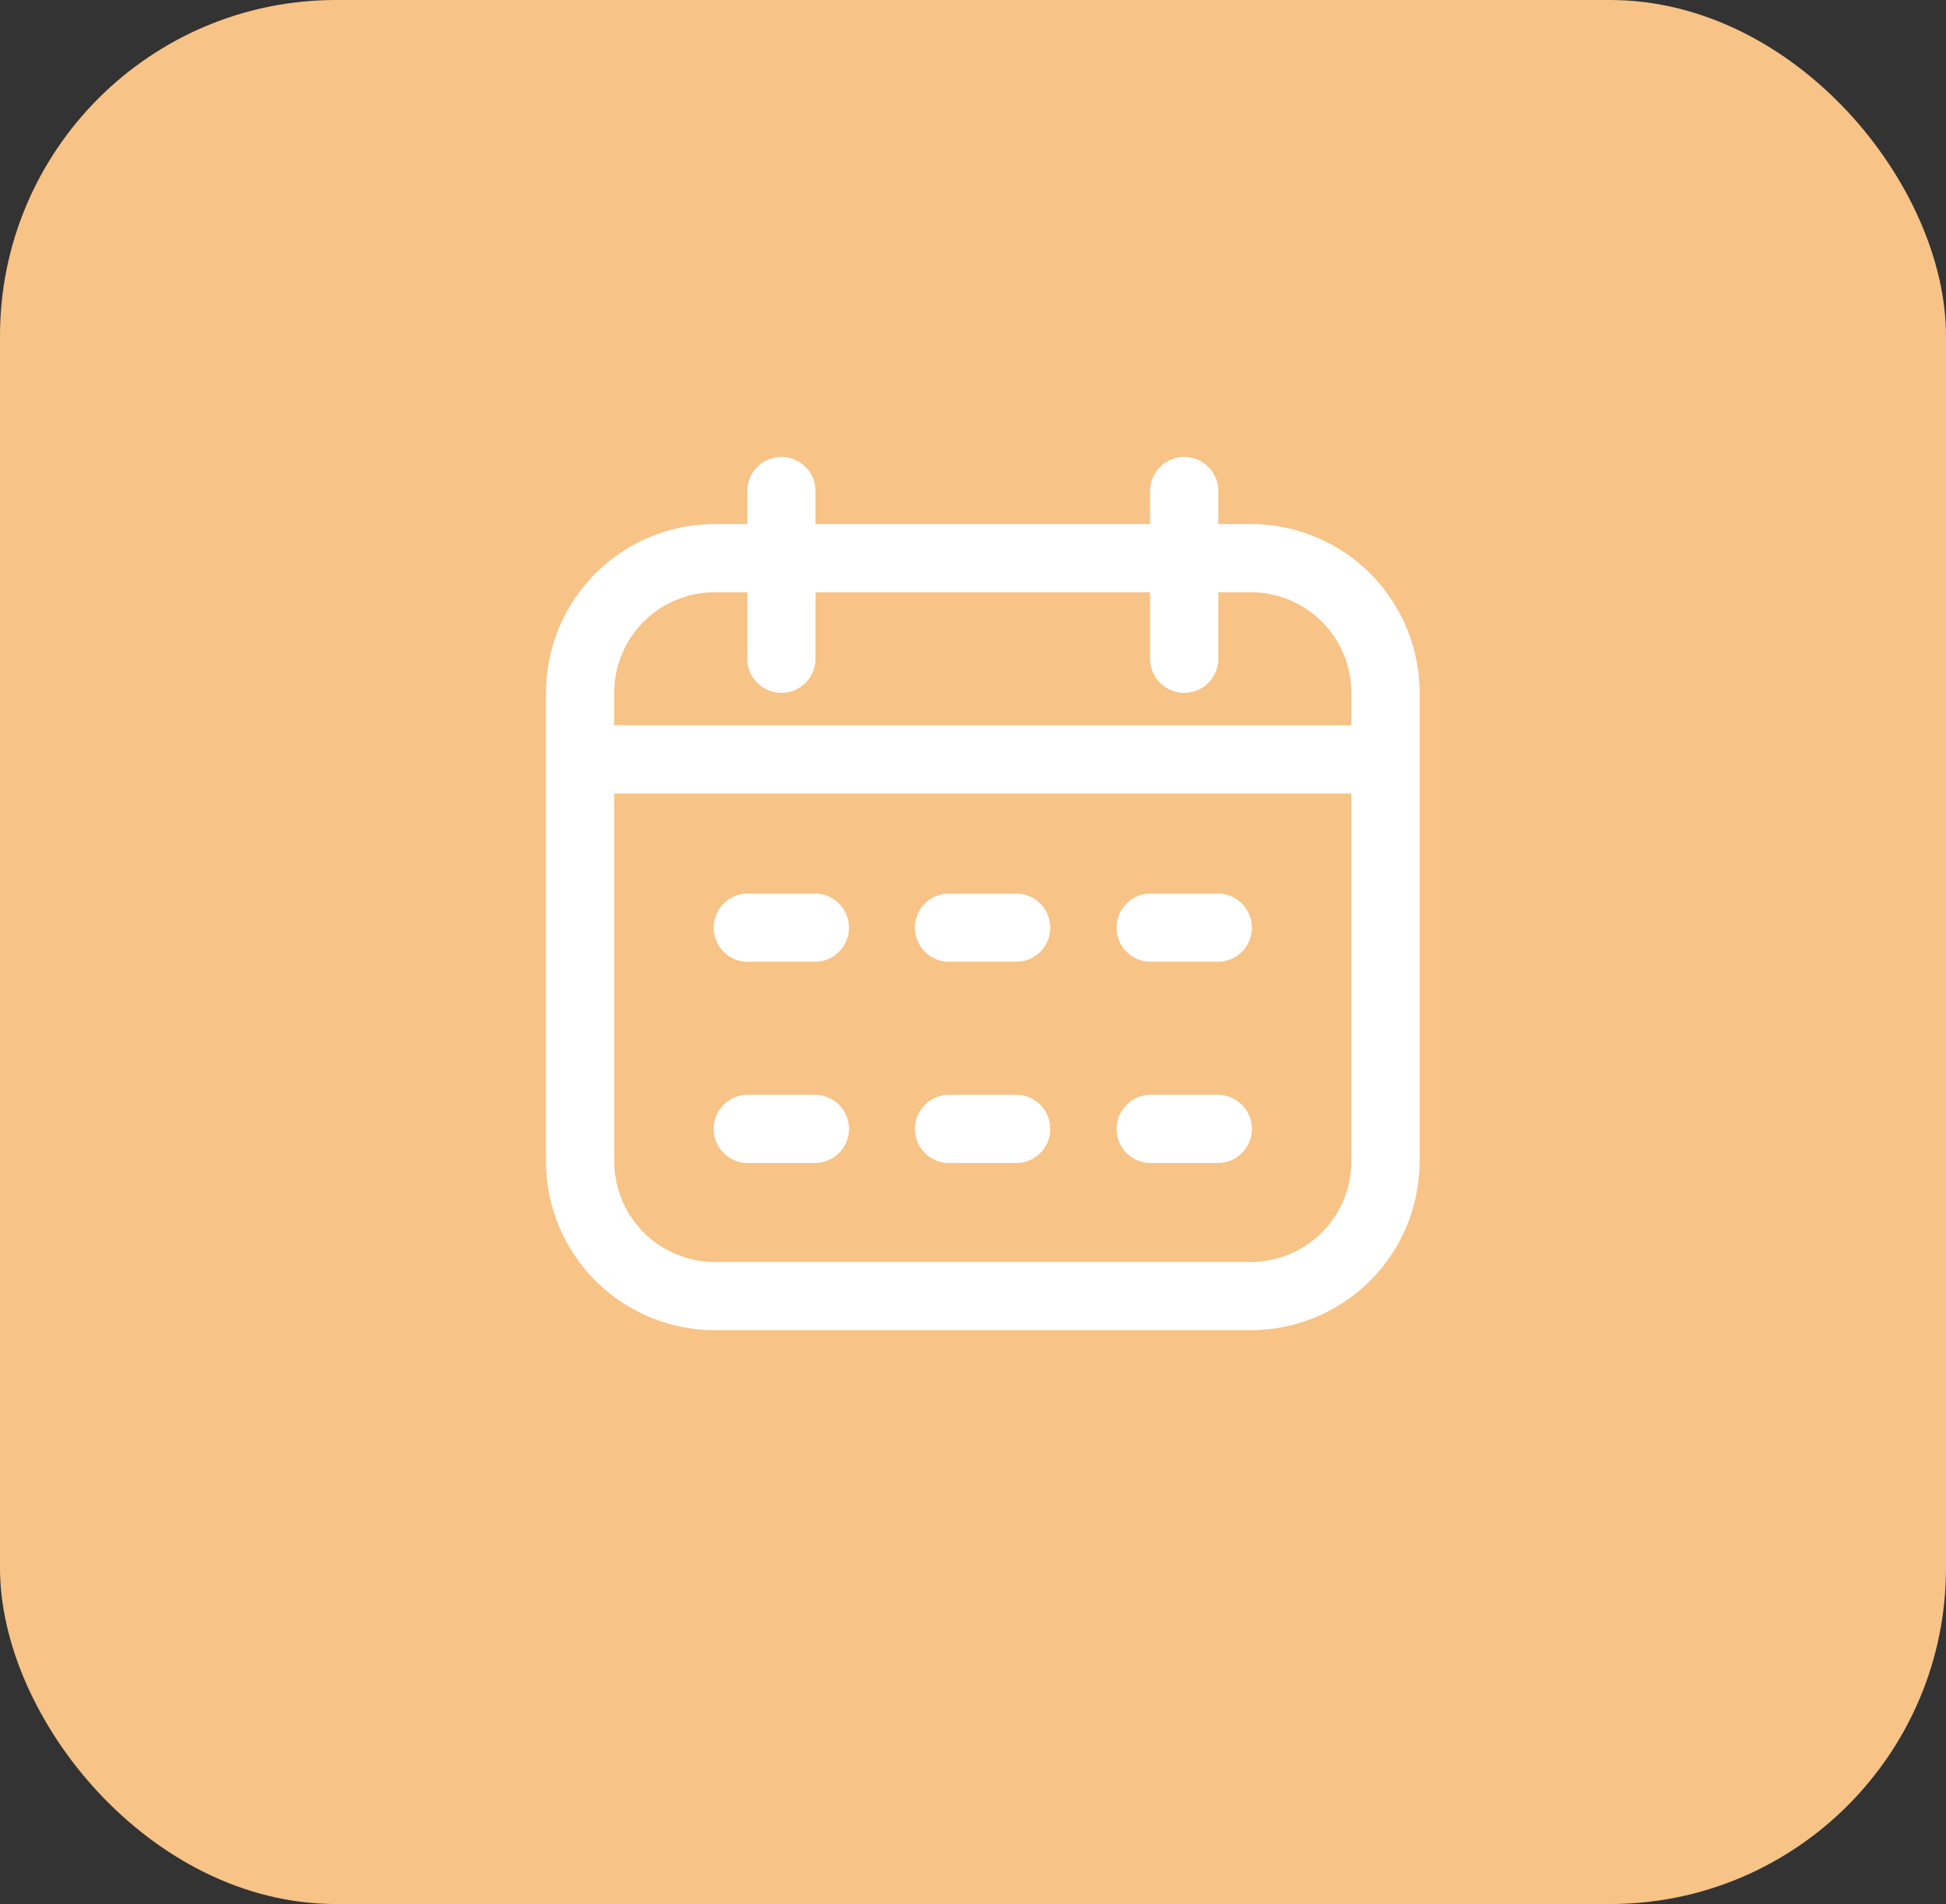
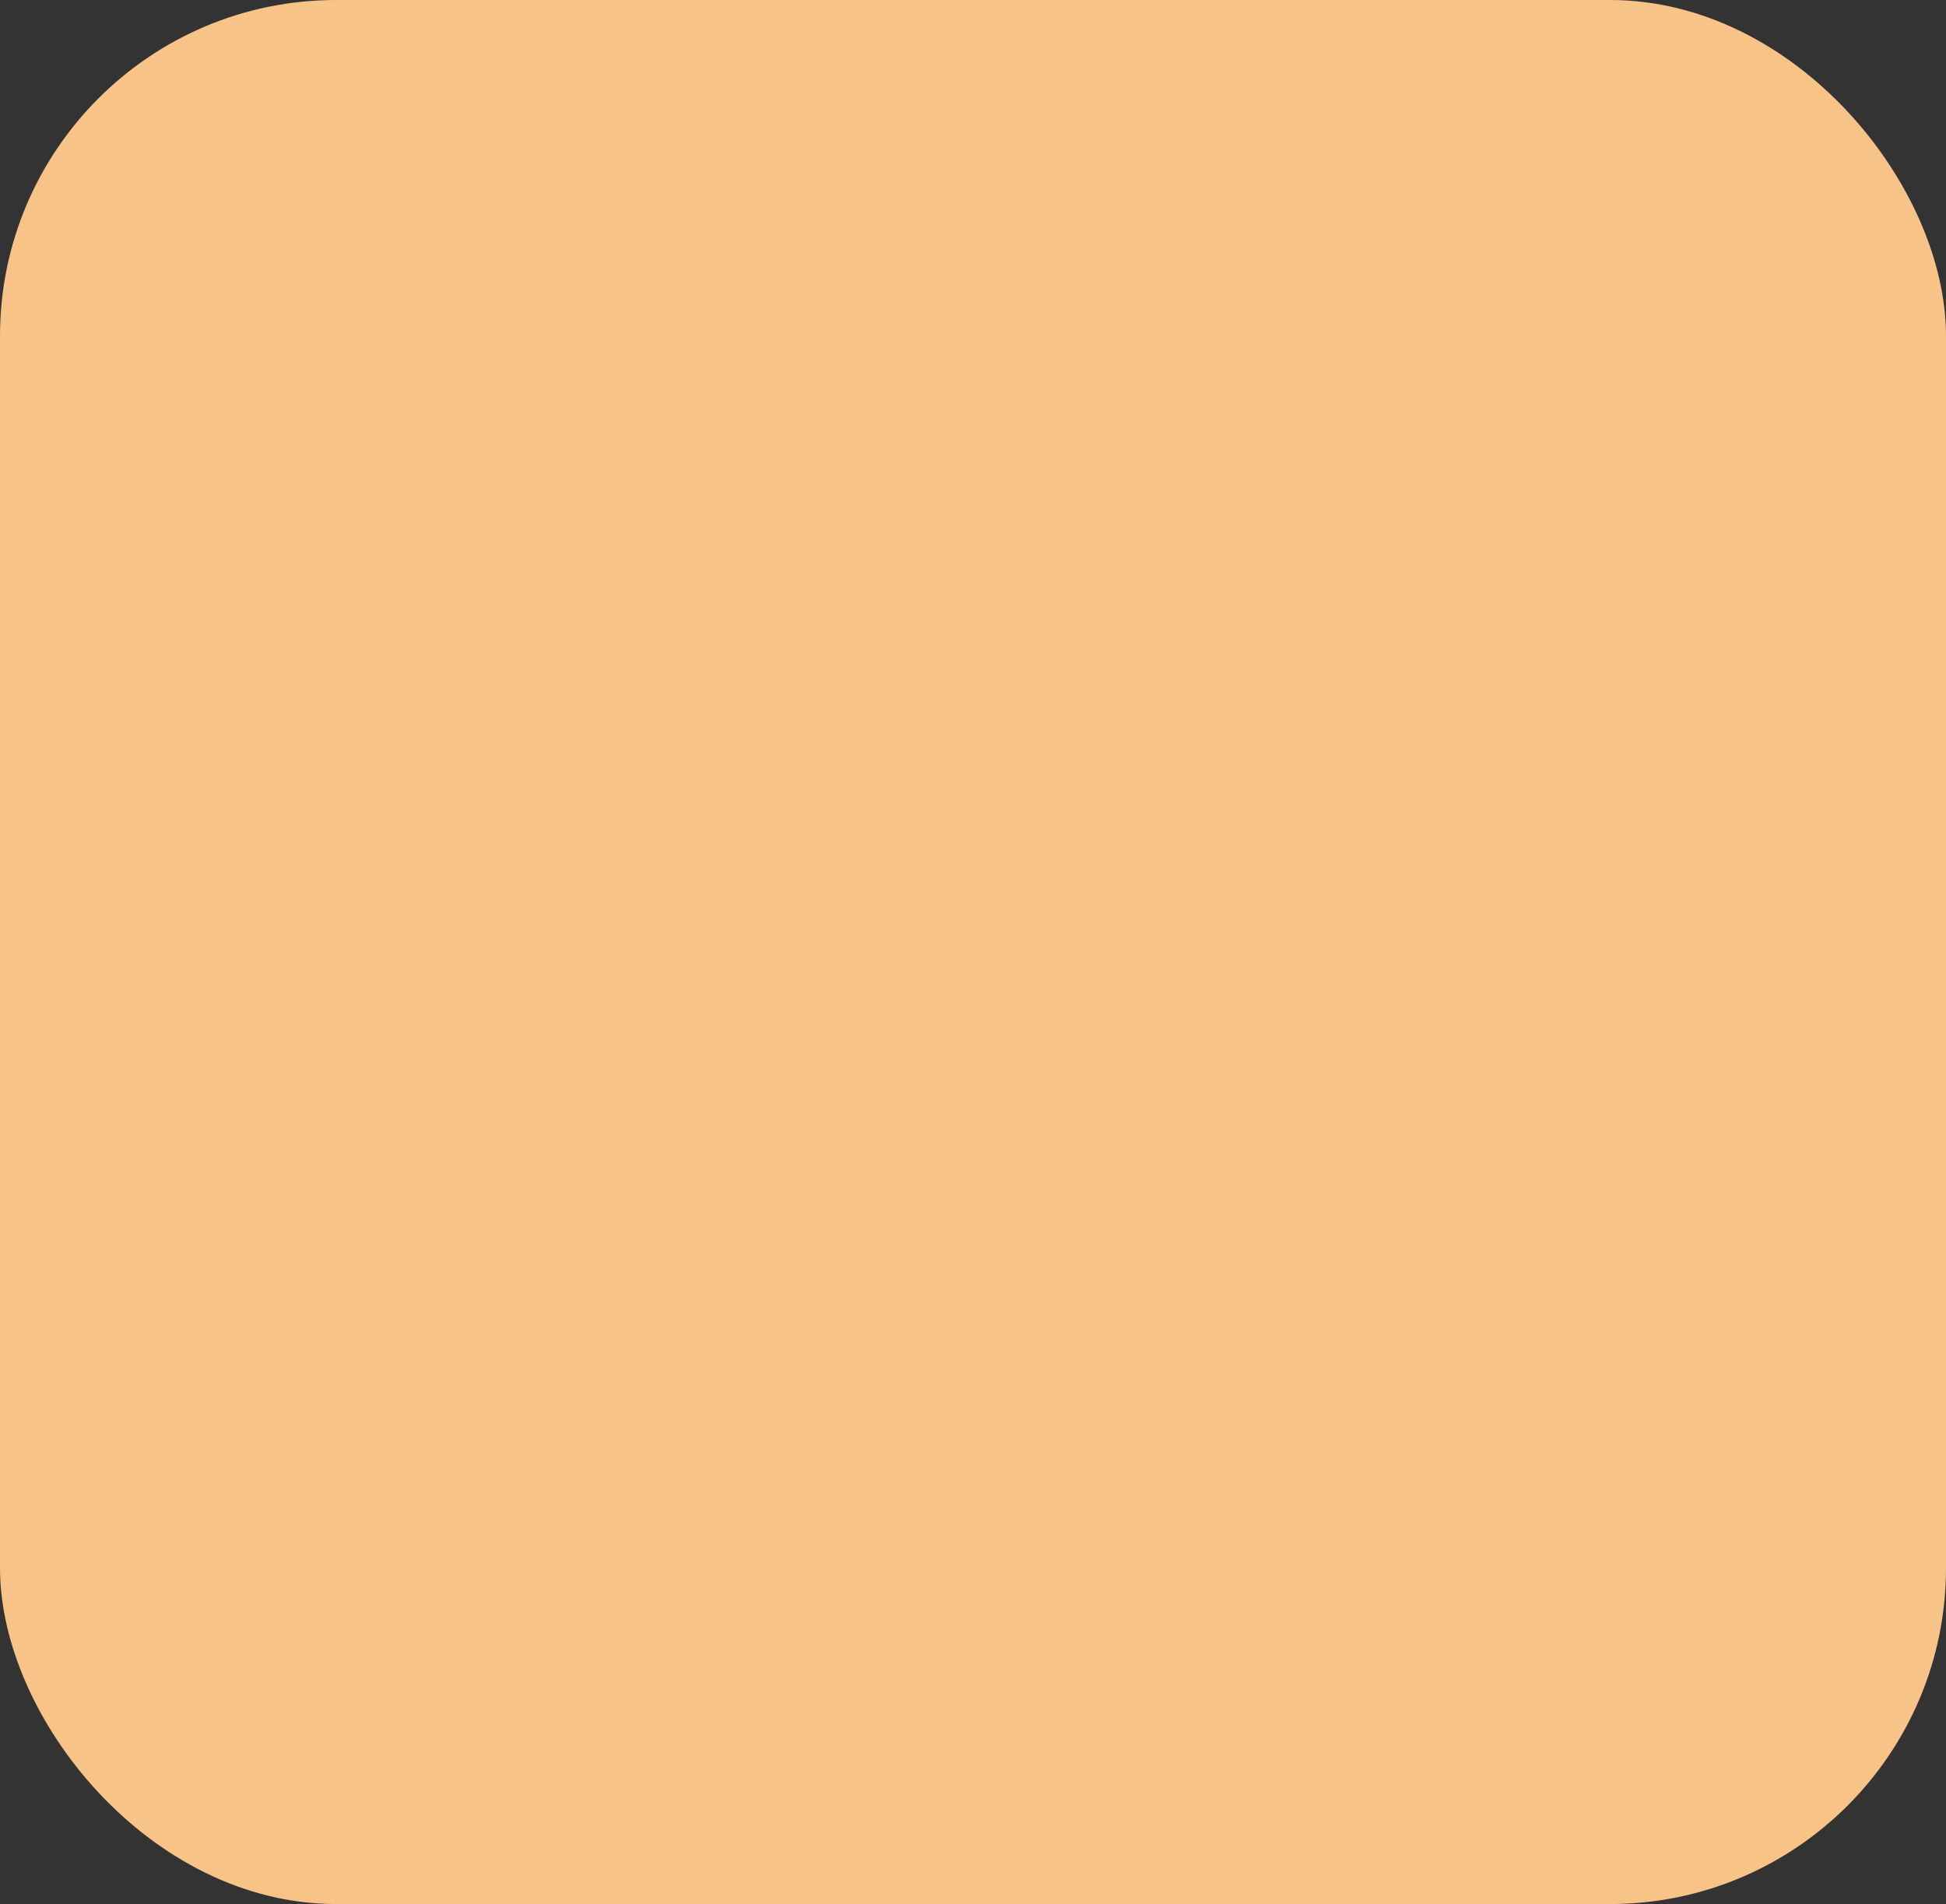
<svg xmlns="http://www.w3.org/2000/svg" width="139" height="136" viewBox="0 0 139 136">
  <rect x="0" y="0" width="139" height="136" fill="#333333" stroke="none" />
  <g id="Group_43" data-name="Group 43" transform="translate(663 -3114)">
    <g id="Group_42" data-name="Group 42">
      <rect id="Rectangle_56" data-name="Rectangle 56" width="139" height="136" rx="24" transform="translate(-663 3114)" fill="#f7c386" />
    </g>
    <g id="calendar_2278049" transform="translate(-624 3146.525)">
-       <path id="Path_35" data-name="Path 35" d="M50.351,4.905H48.024V2.55a2.436,2.436,0,0,0-4.873,0V4.905h-23.9V2.55a2.436,2.436,0,0,0-4.873,0V4.905H12.047A12.061,12.061,0,0,0,0,16.952V50.437A12.061,12.061,0,0,0,12.047,62.485h38.3A12.061,12.061,0,0,0,62.4,50.437V16.952A12.061,12.061,0,0,0,50.351,4.905Zm-38.3,4.873h2.327v4.751a2.436,2.436,0,0,0,4.873,0V9.778h23.9v4.751a2.436,2.436,0,0,0,4.873,0V9.778h2.327a7.182,7.182,0,0,1,7.174,7.174V19.28H4.873V16.952a7.183,7.183,0,0,1,7.174-7.174Zm38.3,47.834h-38.3a7.183,7.183,0,0,1-7.174-7.174V24.153H57.526V50.437a7.183,7.183,0,0,1-7.174,7.174ZM21.643,33.736a2.436,2.436,0,0,1-2.436,2.436H14.415a2.436,2.436,0,0,1,0-4.873h4.791A2.436,2.436,0,0,1,21.643,33.736Zm28.777,0a2.436,2.436,0,0,1-2.436,2.436H43.192a2.436,2.436,0,0,1,0-4.873h4.791A2.436,2.436,0,0,1,50.42,33.736Zm-14.4,0a2.436,2.436,0,0,1-2.436,2.436H28.79a2.436,2.436,0,0,1,0-4.873h4.791A2.436,2.436,0,0,1,36.017,33.736ZM21.643,48.11a2.436,2.436,0,0,1-2.436,2.436H14.415a2.436,2.436,0,0,1,0-4.873h4.791A2.436,2.436,0,0,1,21.643,48.11Zm28.777,0a2.436,2.436,0,0,1-2.436,2.436H43.192a2.436,2.436,0,0,1,0-4.873h4.791A2.436,2.436,0,0,1,50.42,48.11Zm-14.4,0a2.436,2.436,0,0,1-2.436,2.436H28.79a2.436,2.436,0,0,1,0-4.873h4.791A2.436,2.436,0,0,1,36.017,48.11Z" transform="translate(0 0)" fill="#fff" />
-     </g>
+       </g>
  </g>
</svg>